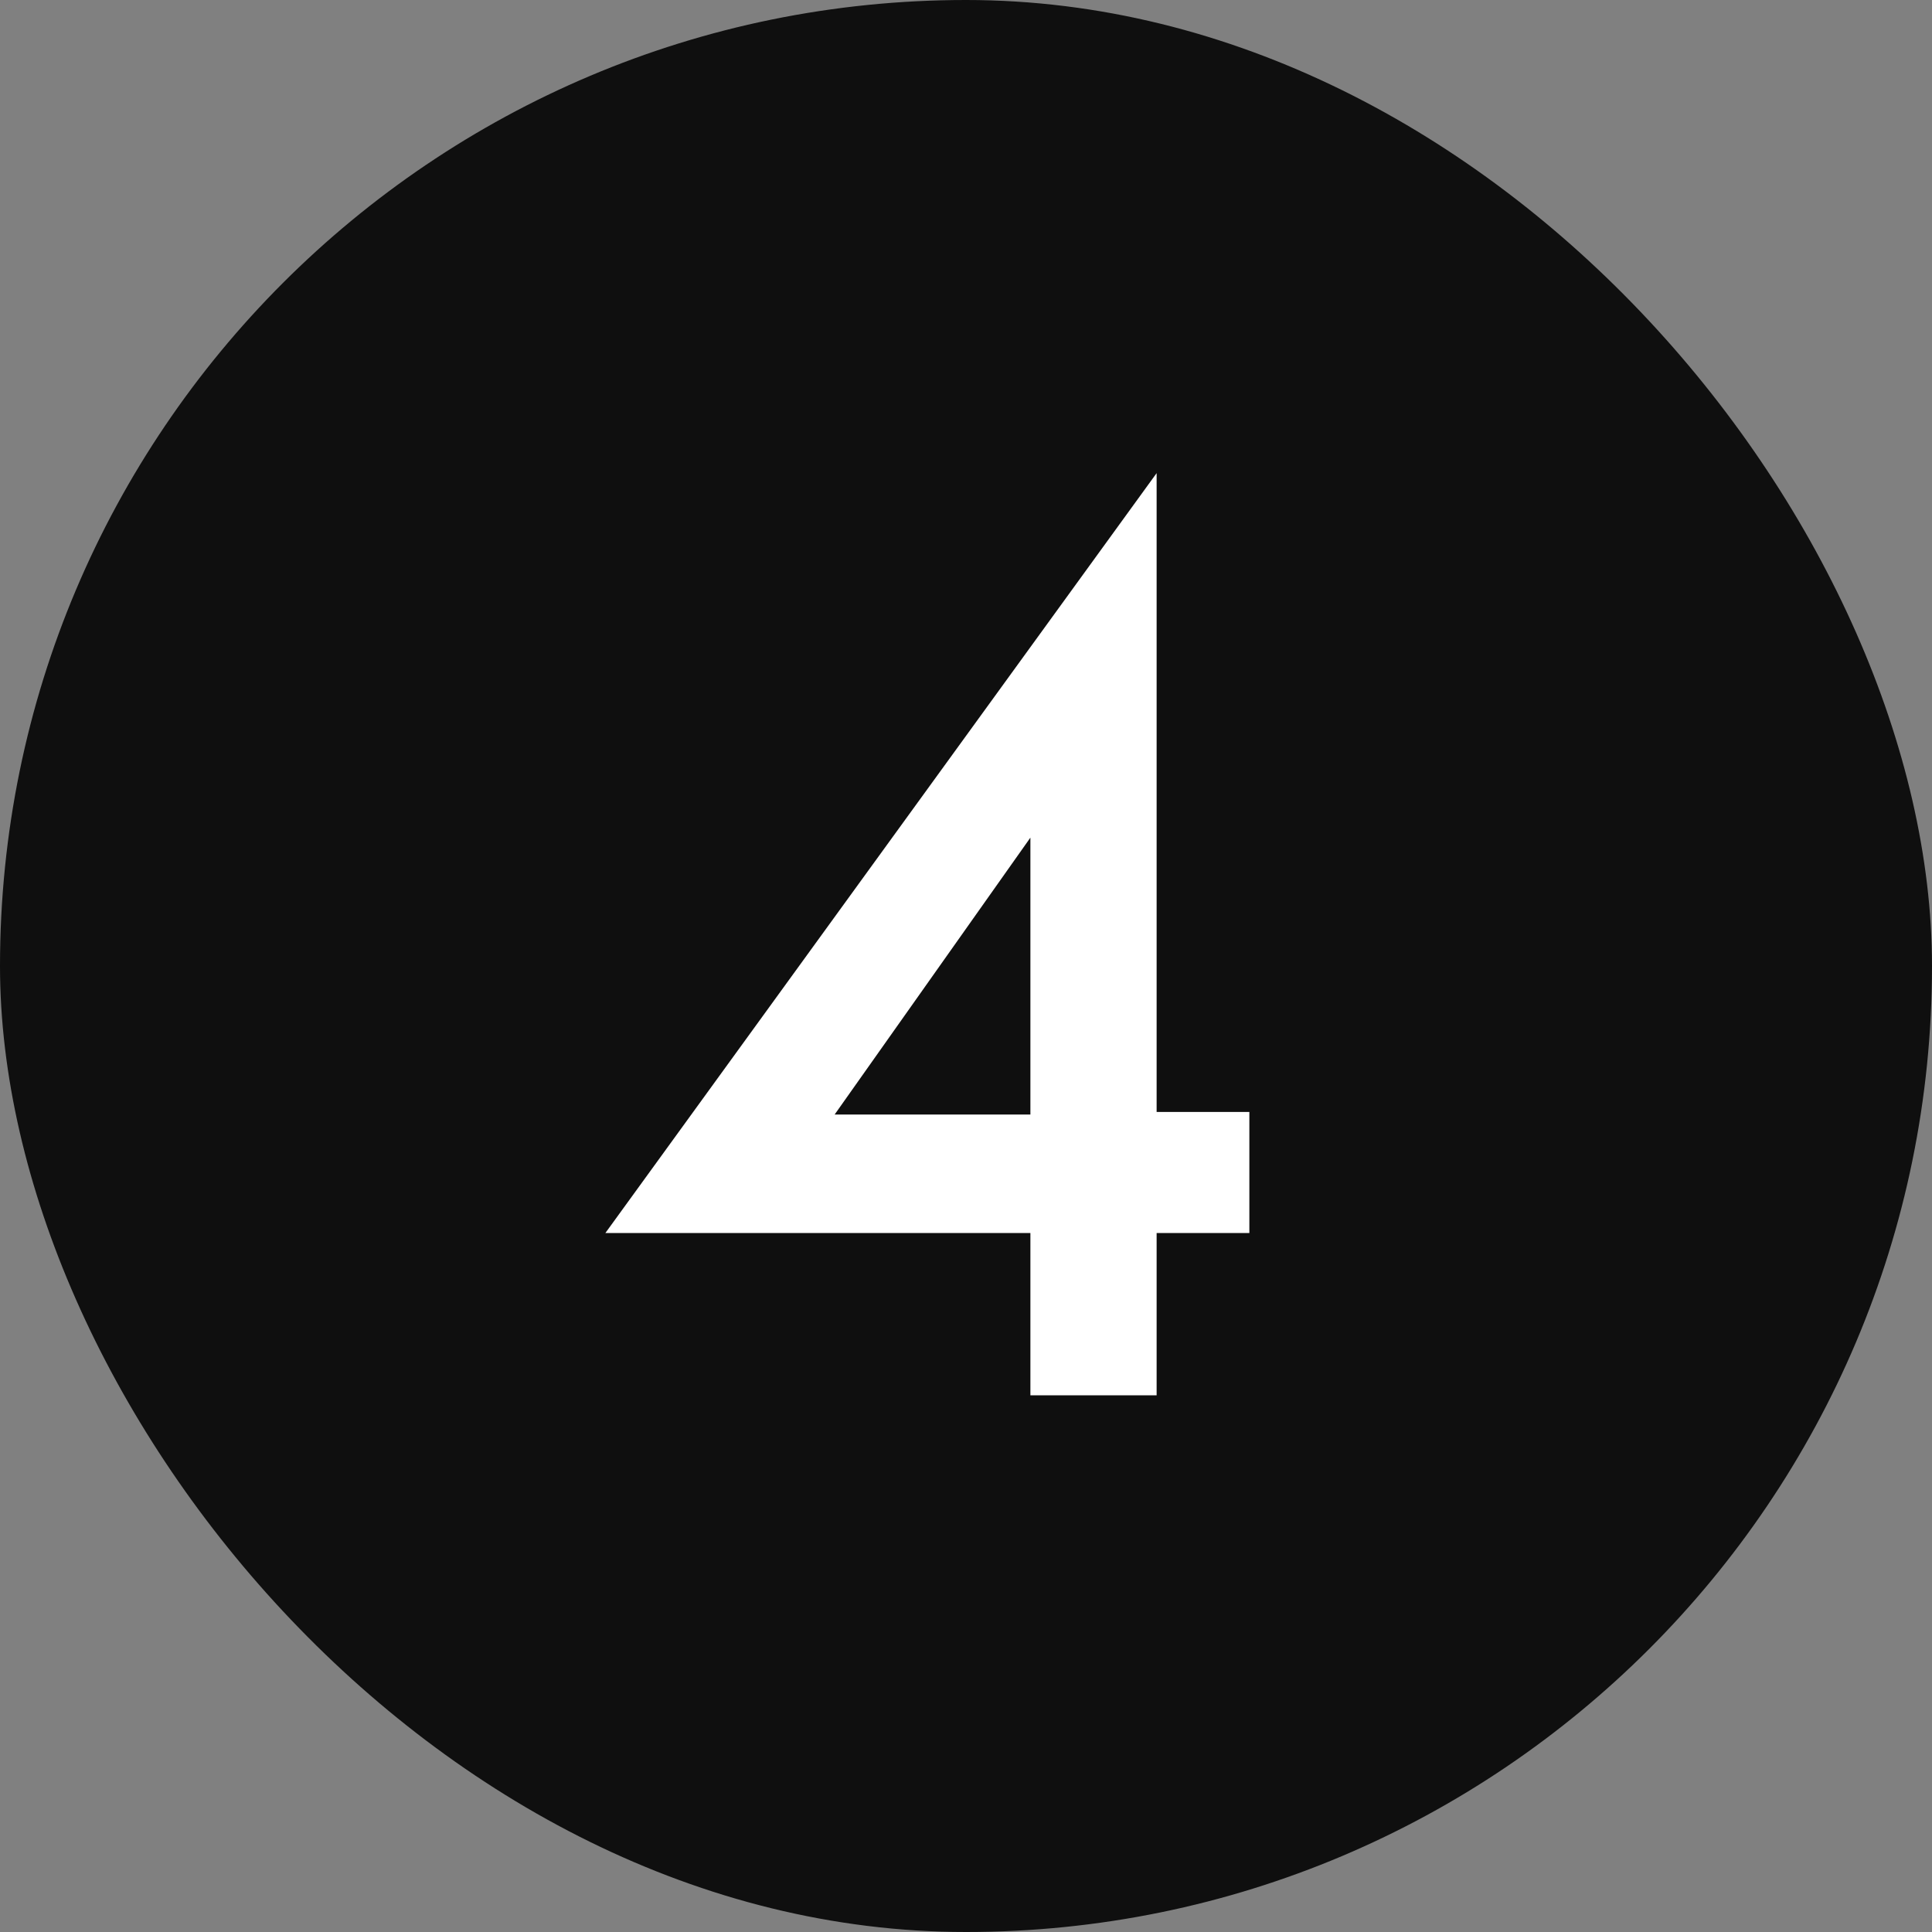
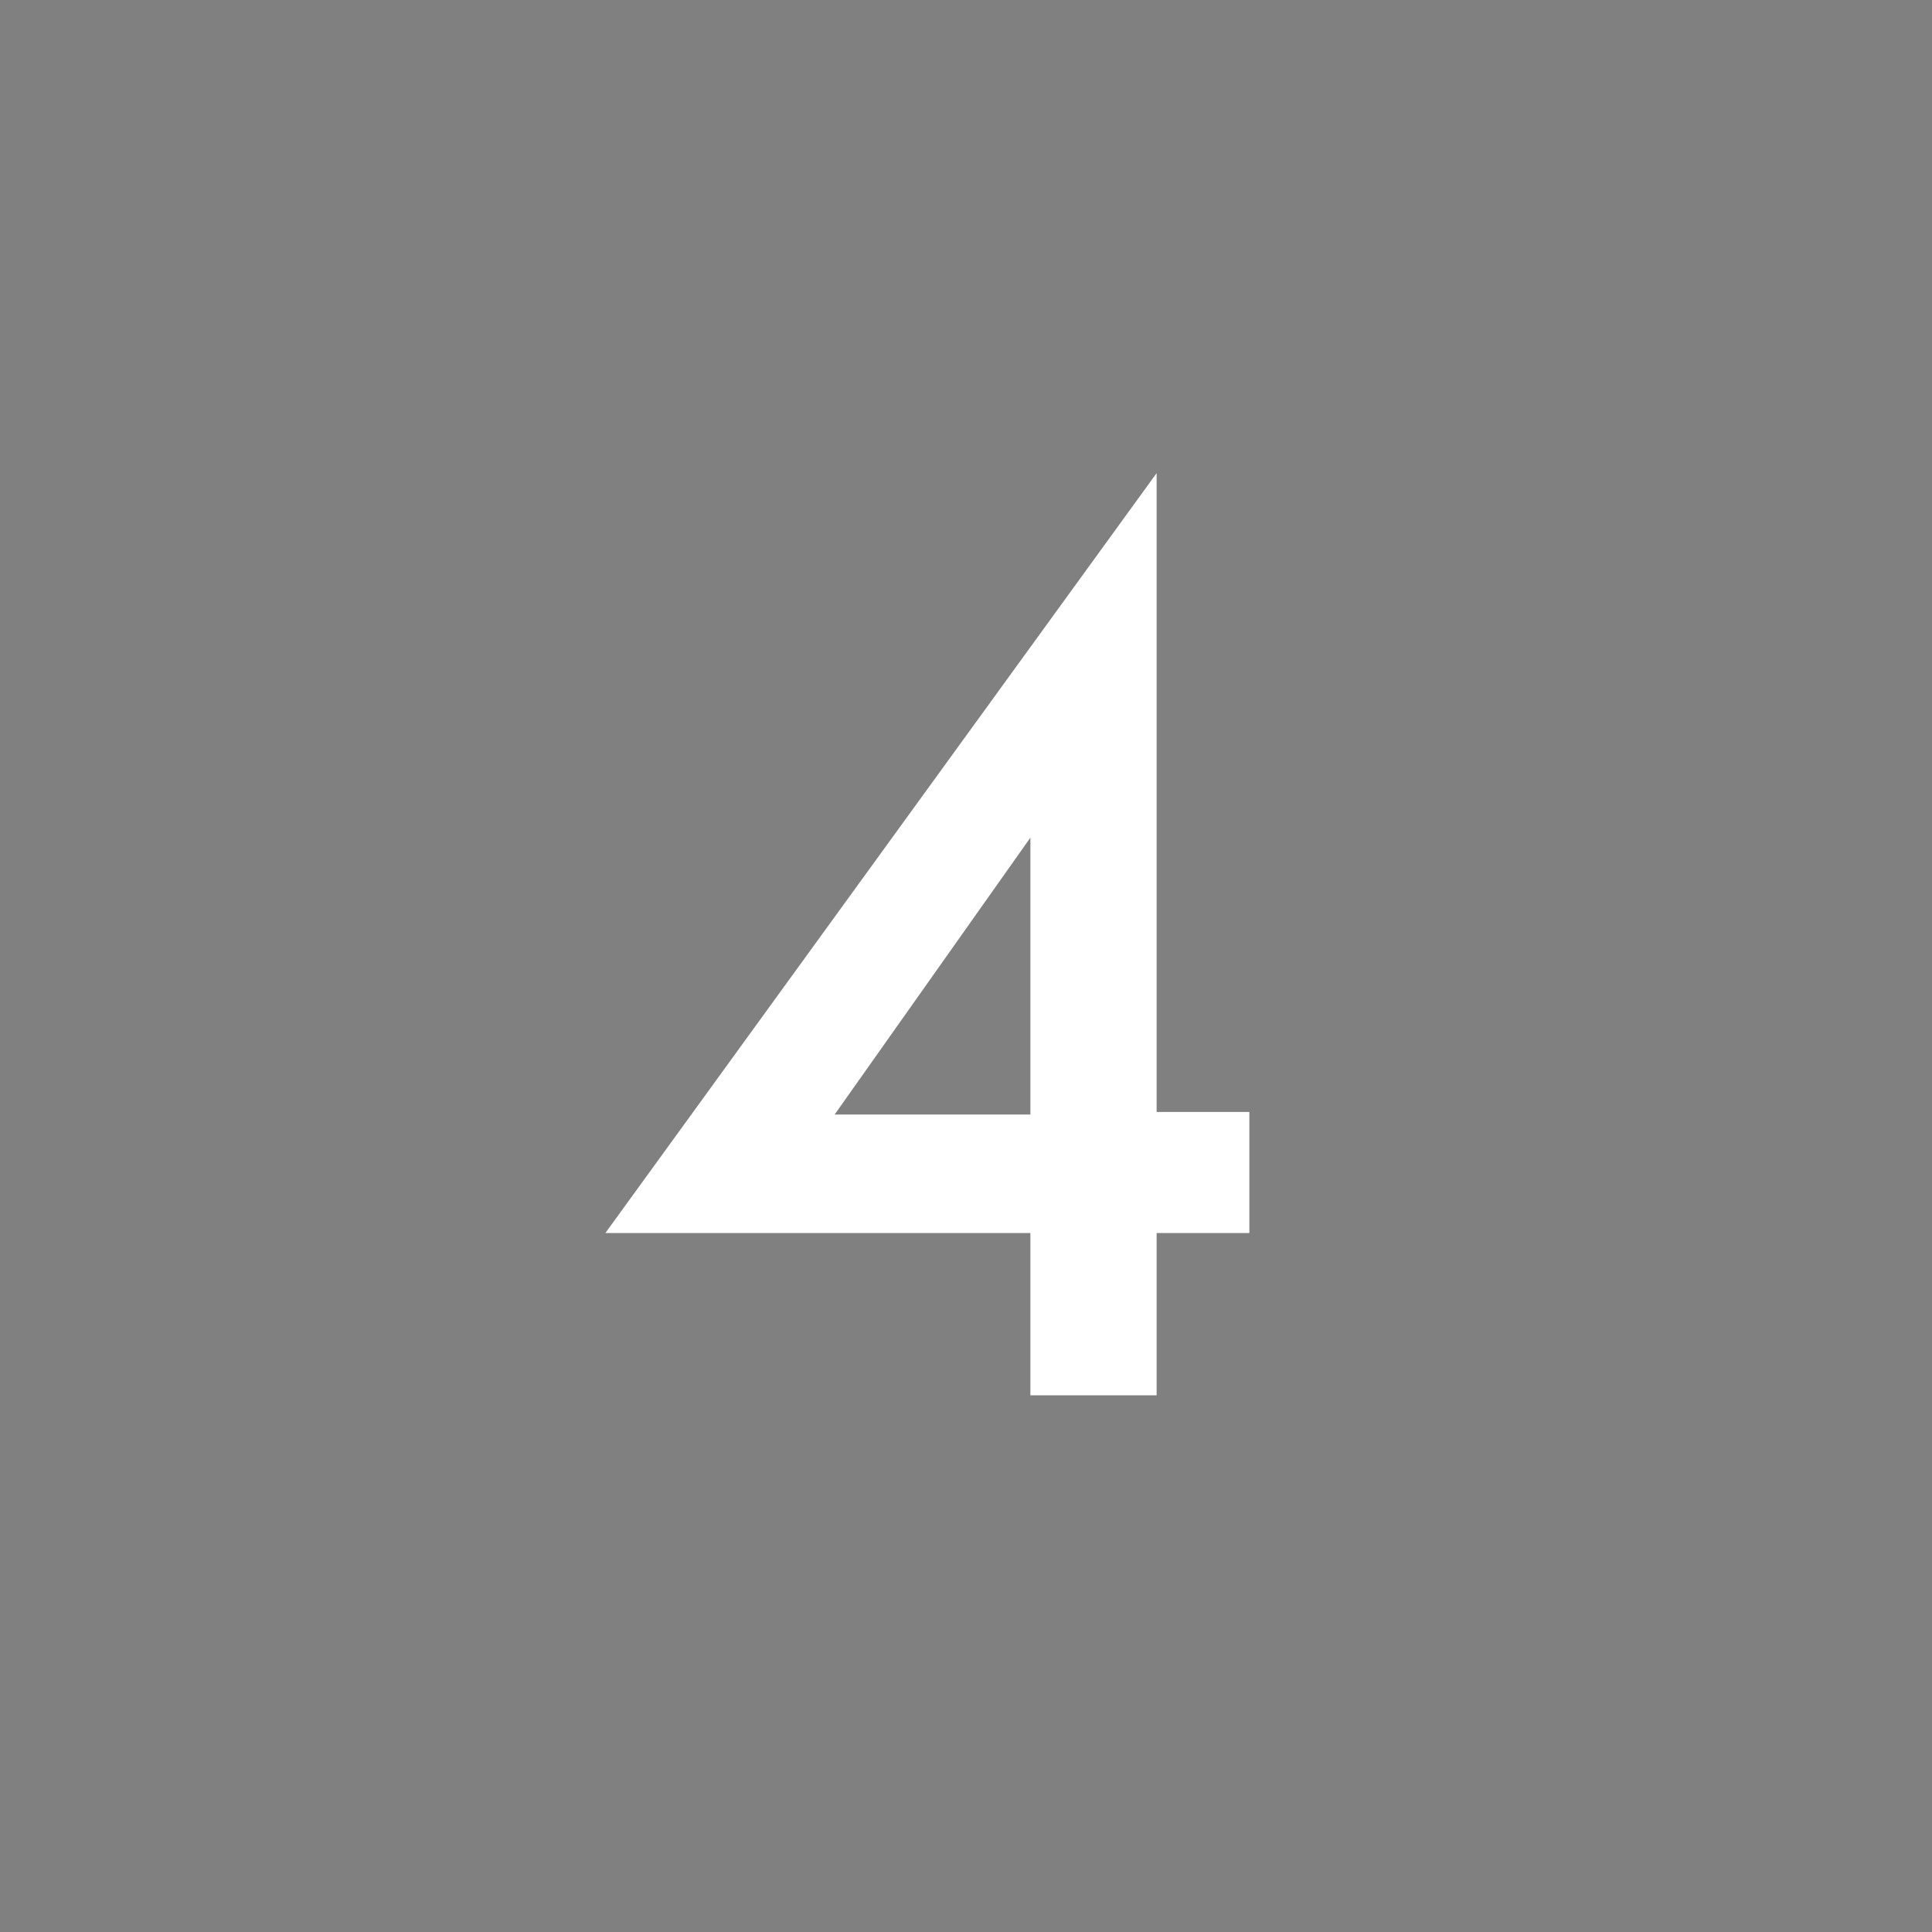
<svg xmlns="http://www.w3.org/2000/svg" width="45" height="45" viewBox="0 0 45 45" fill="none">
  <rect x="0" y="0" width="45" height="45" fill="#808080" stroke="none" />
-   <rect width="45" height="45" rx="22.5" fill="#0F0F0F" />
  <path d="M26.94 11.02V25.9H29.1V28.72H26.94V32.5H24V28.72H14.1L26.94 11.02ZM19.44 25.96H24V19.51L19.44 25.96Z" fill="white" />
</svg>